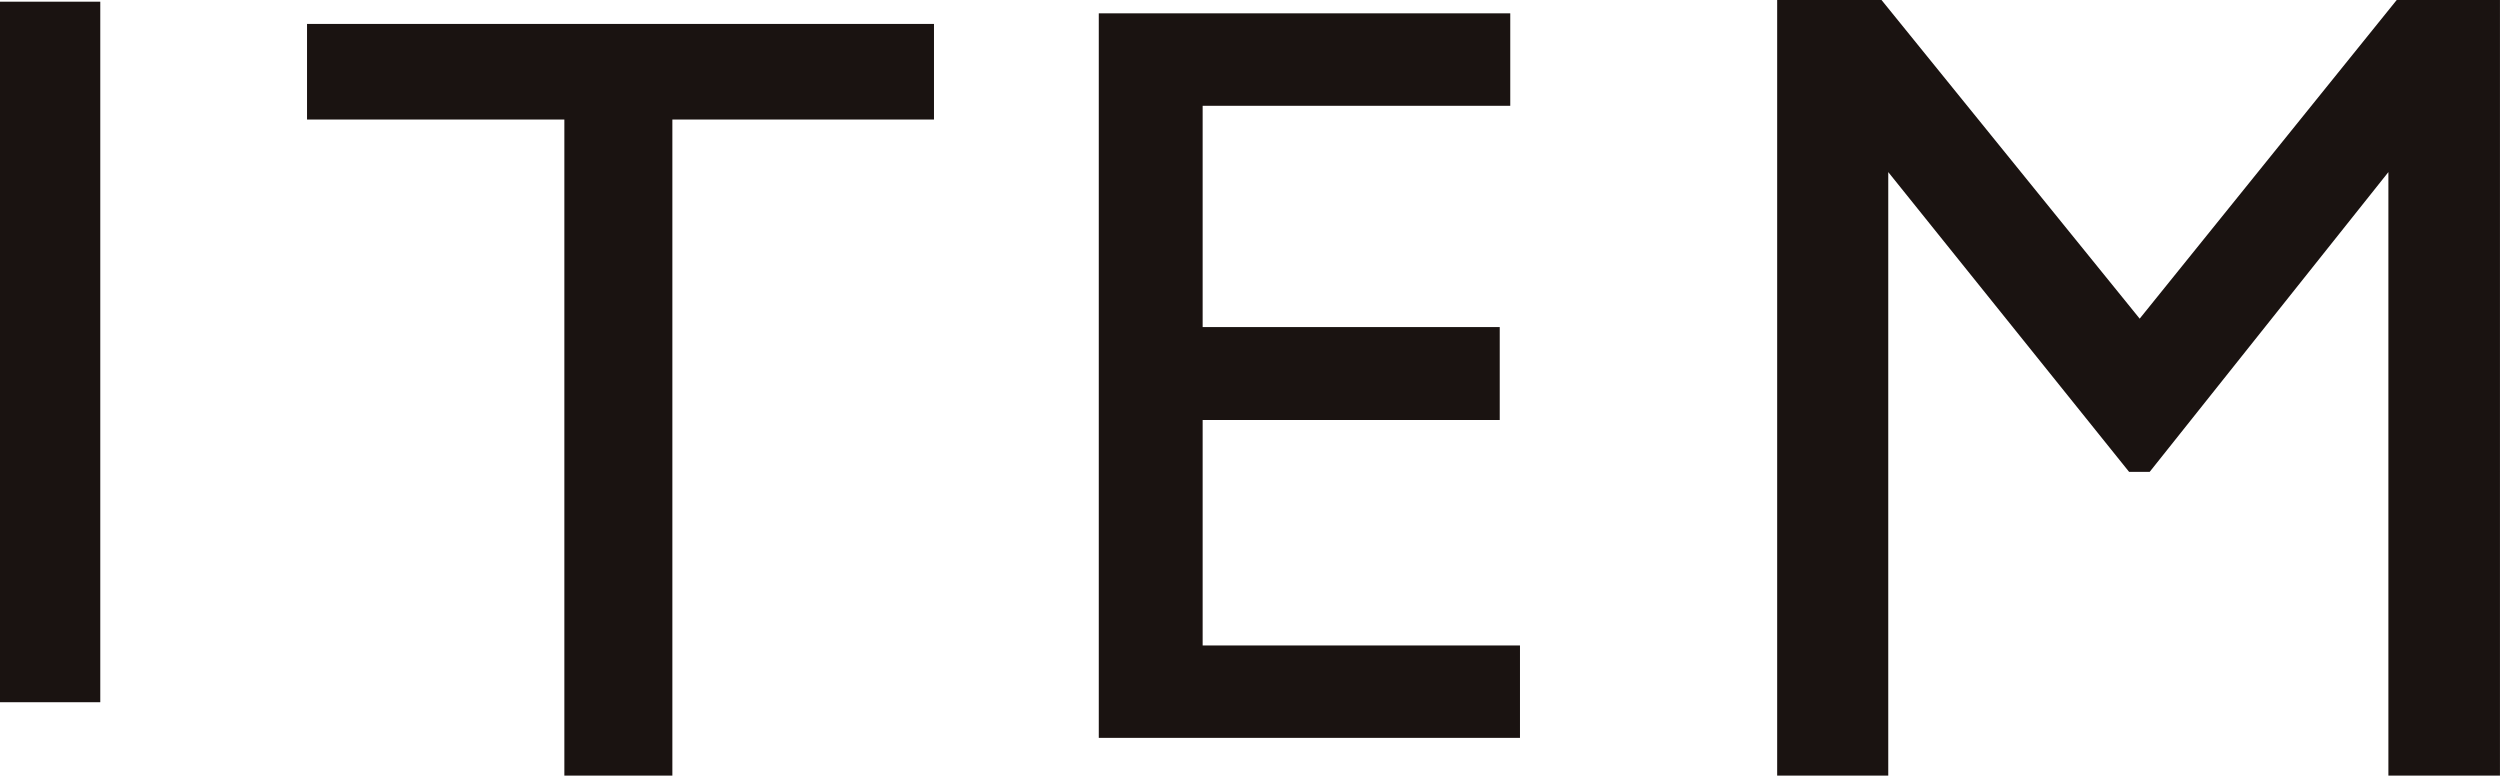
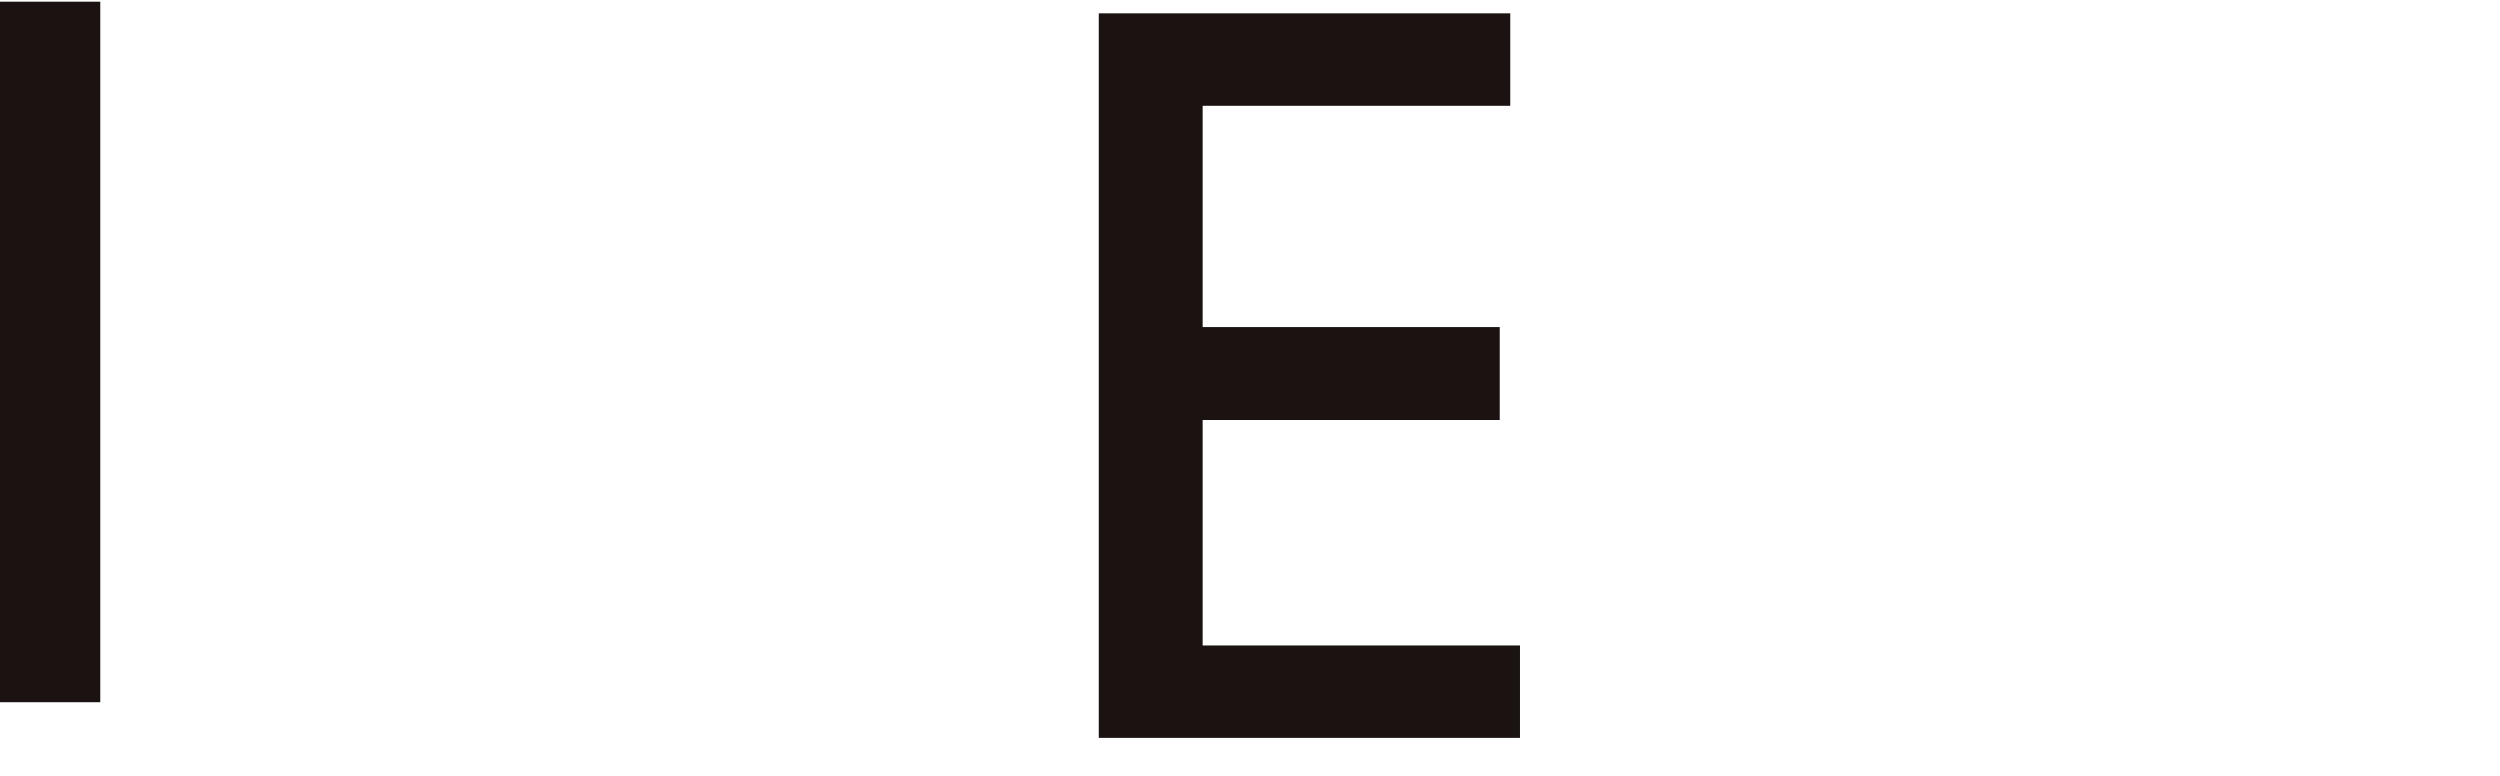
<svg xmlns="http://www.w3.org/2000/svg" width="68.162" height="21.146" viewBox="0 0 68.162 21.146">
  <g id="グループ_11820" data-name="グループ 11820" transform="translate(-215.527 -3465.273)">
    <path id="パス_17459" data-name="パス 17459" d="M2.133-19.1H4.867V0H2.133Z" transform="translate(213.394 3484.419)" fill="#1a1311" />
-     <path id="パス_17458" data-name="パス 17458" d="M.513-20.493H17.607v2.607H10.474V0H7.529V-17.886H.513Z" transform="translate(223.385 3486.419)" fill="#1a1311" />
    <path id="パス_17457" data-name="パス 17457" d="M2.181-19.782H13.4v2.521H5.013v6.032h8.1v2.535h-8.1v6.146h8.652V-.028H2.181Z" transform="translate(243.304 3485.419)" fill="#1a1311" />
-     <path id="パス_17460" data-name="パス 17460" d="M19.163-21.146h2.815V0H18.936V-16.454L12.427-8.28h-.56L5.3-16.454V0H2.271V-21.146H5.116l7.039,8.688Z" transform="translate(261.71 3486.419)" fill="#1a1311" />
  </g>
</svg>